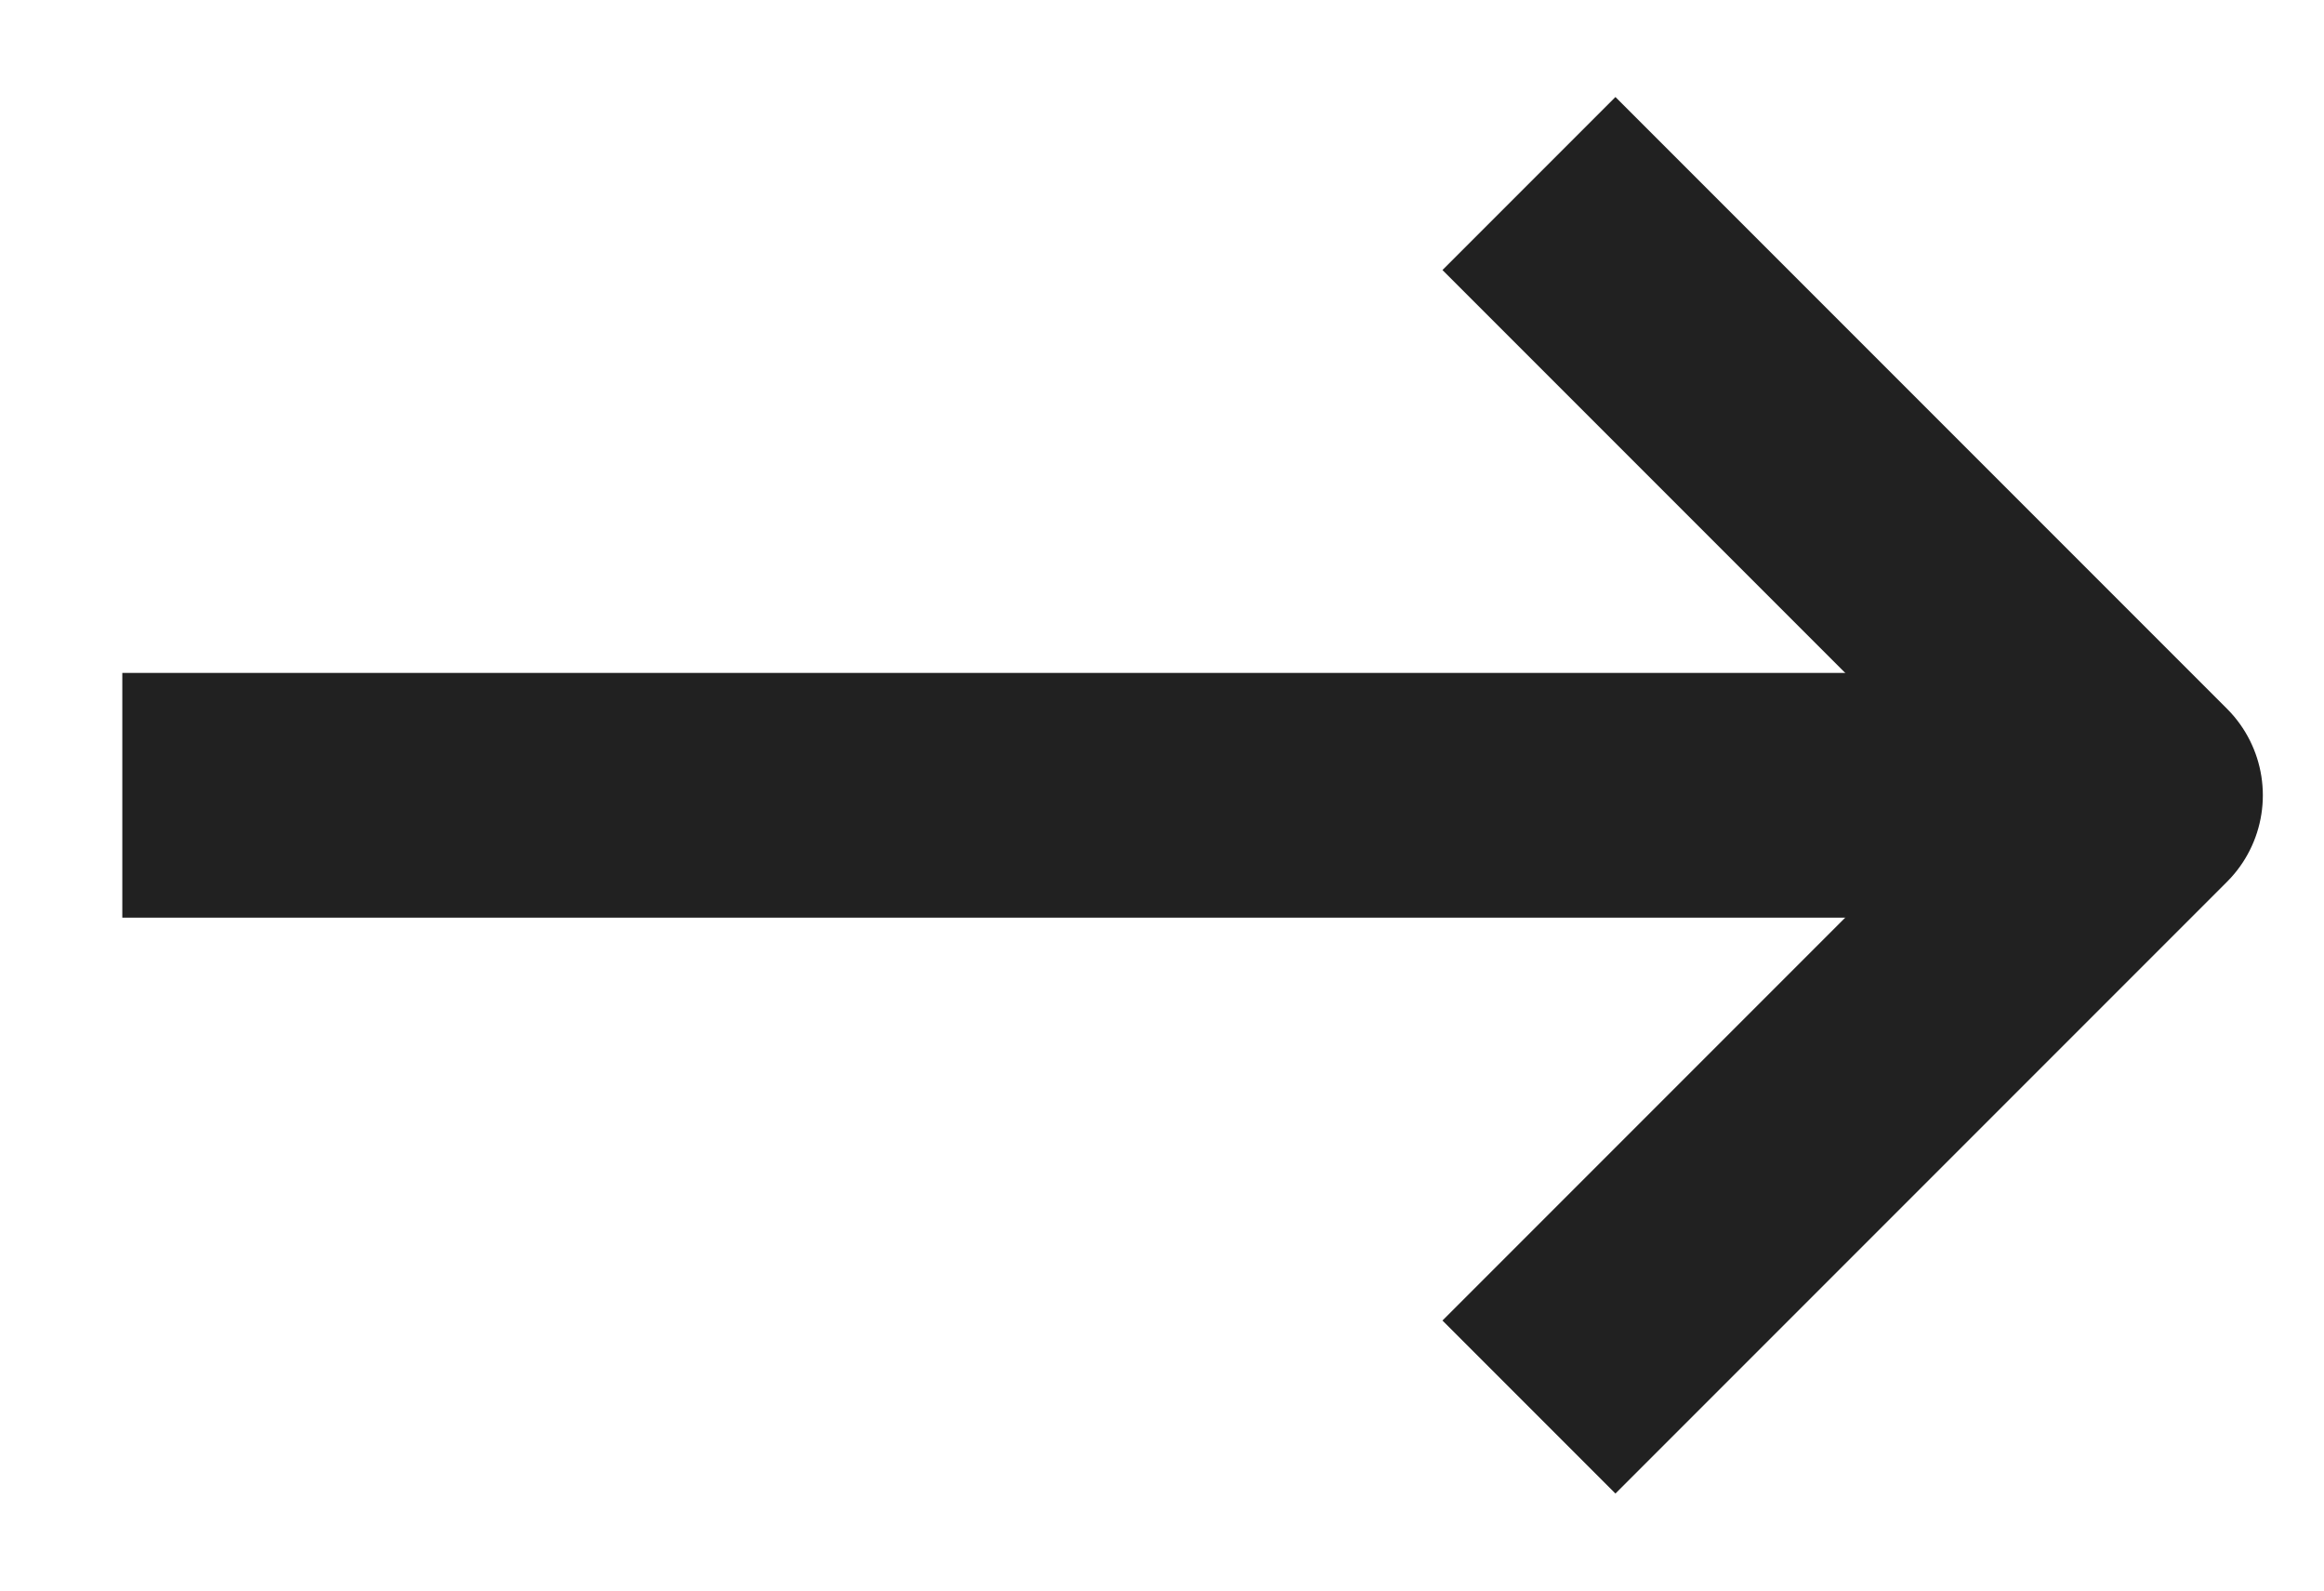
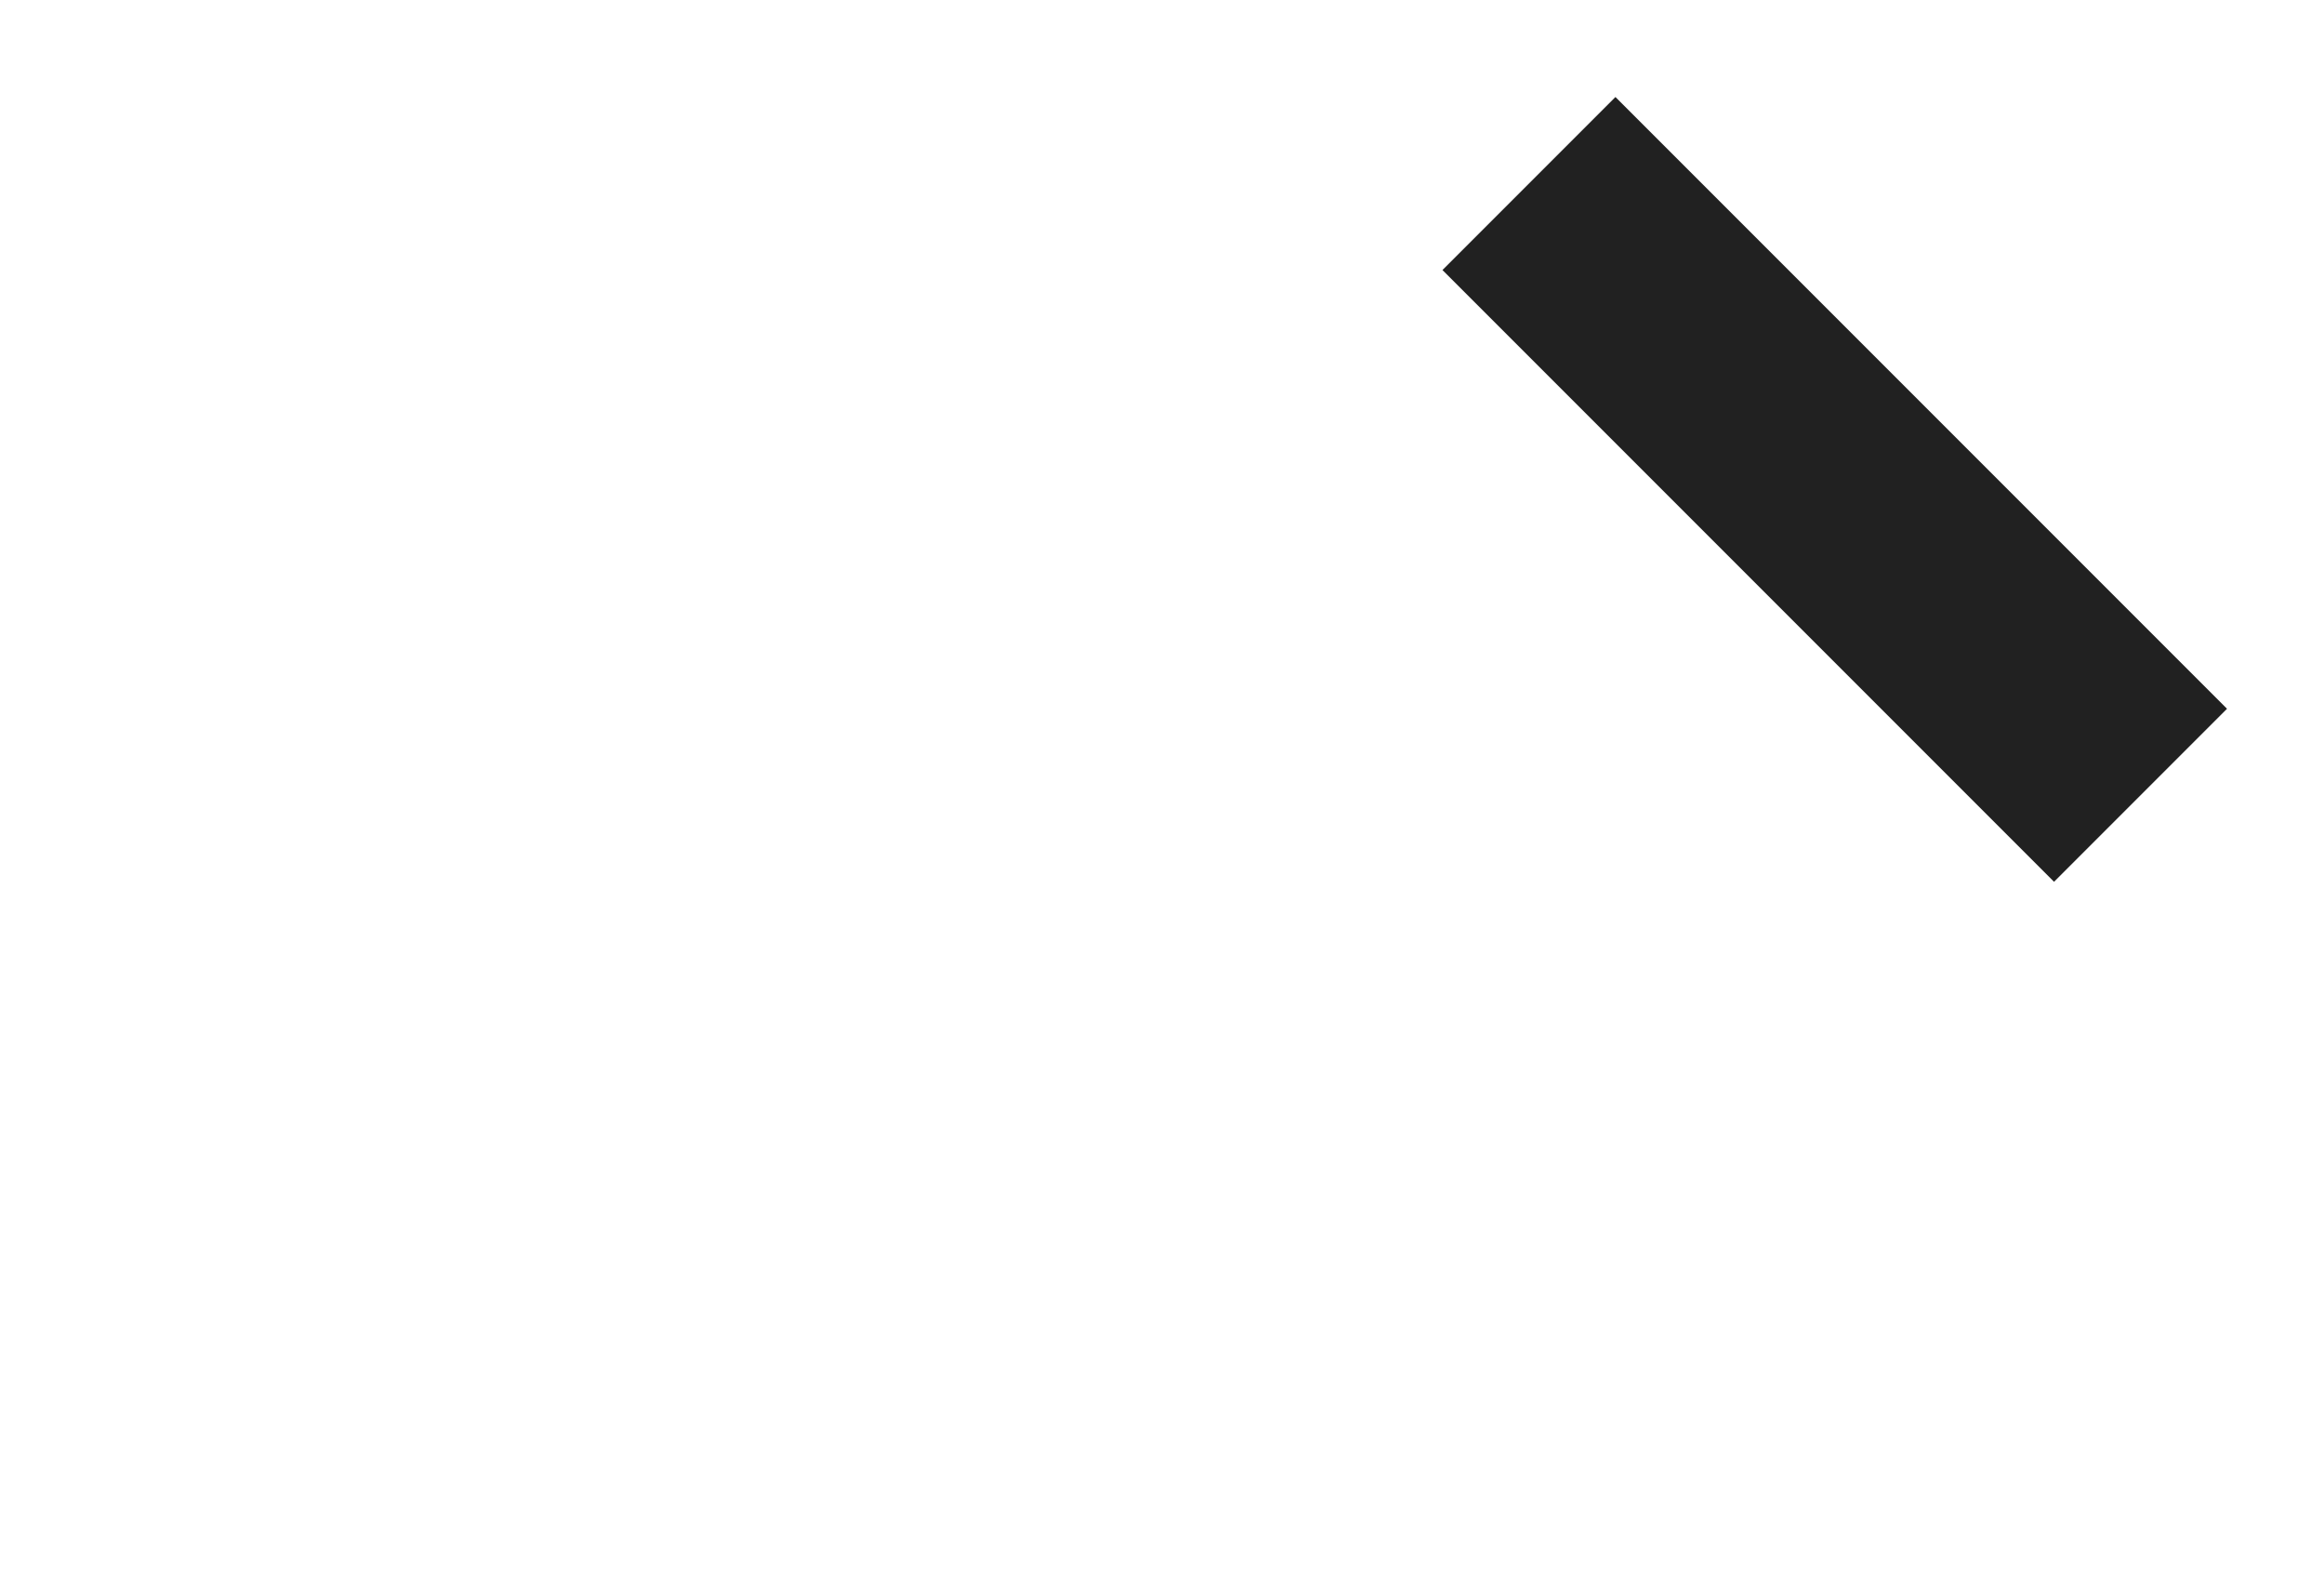
<svg xmlns="http://www.w3.org/2000/svg" width="19" height="13" viewBox="0 0 19 13" fill="none">
-   <path d="M1 6.5H17" stroke="#212121" stroke-width="2" stroke-linejoin="round" />
-   <path d="M12.5 1.5L17.5 6.5L12.5 11.5" stroke="#212121" stroke-width="2" stroke-linejoin="round" />
+   <path d="M12.5 1.5L17.5 6.5" stroke="#212121" stroke-width="2" stroke-linejoin="round" />
</svg>